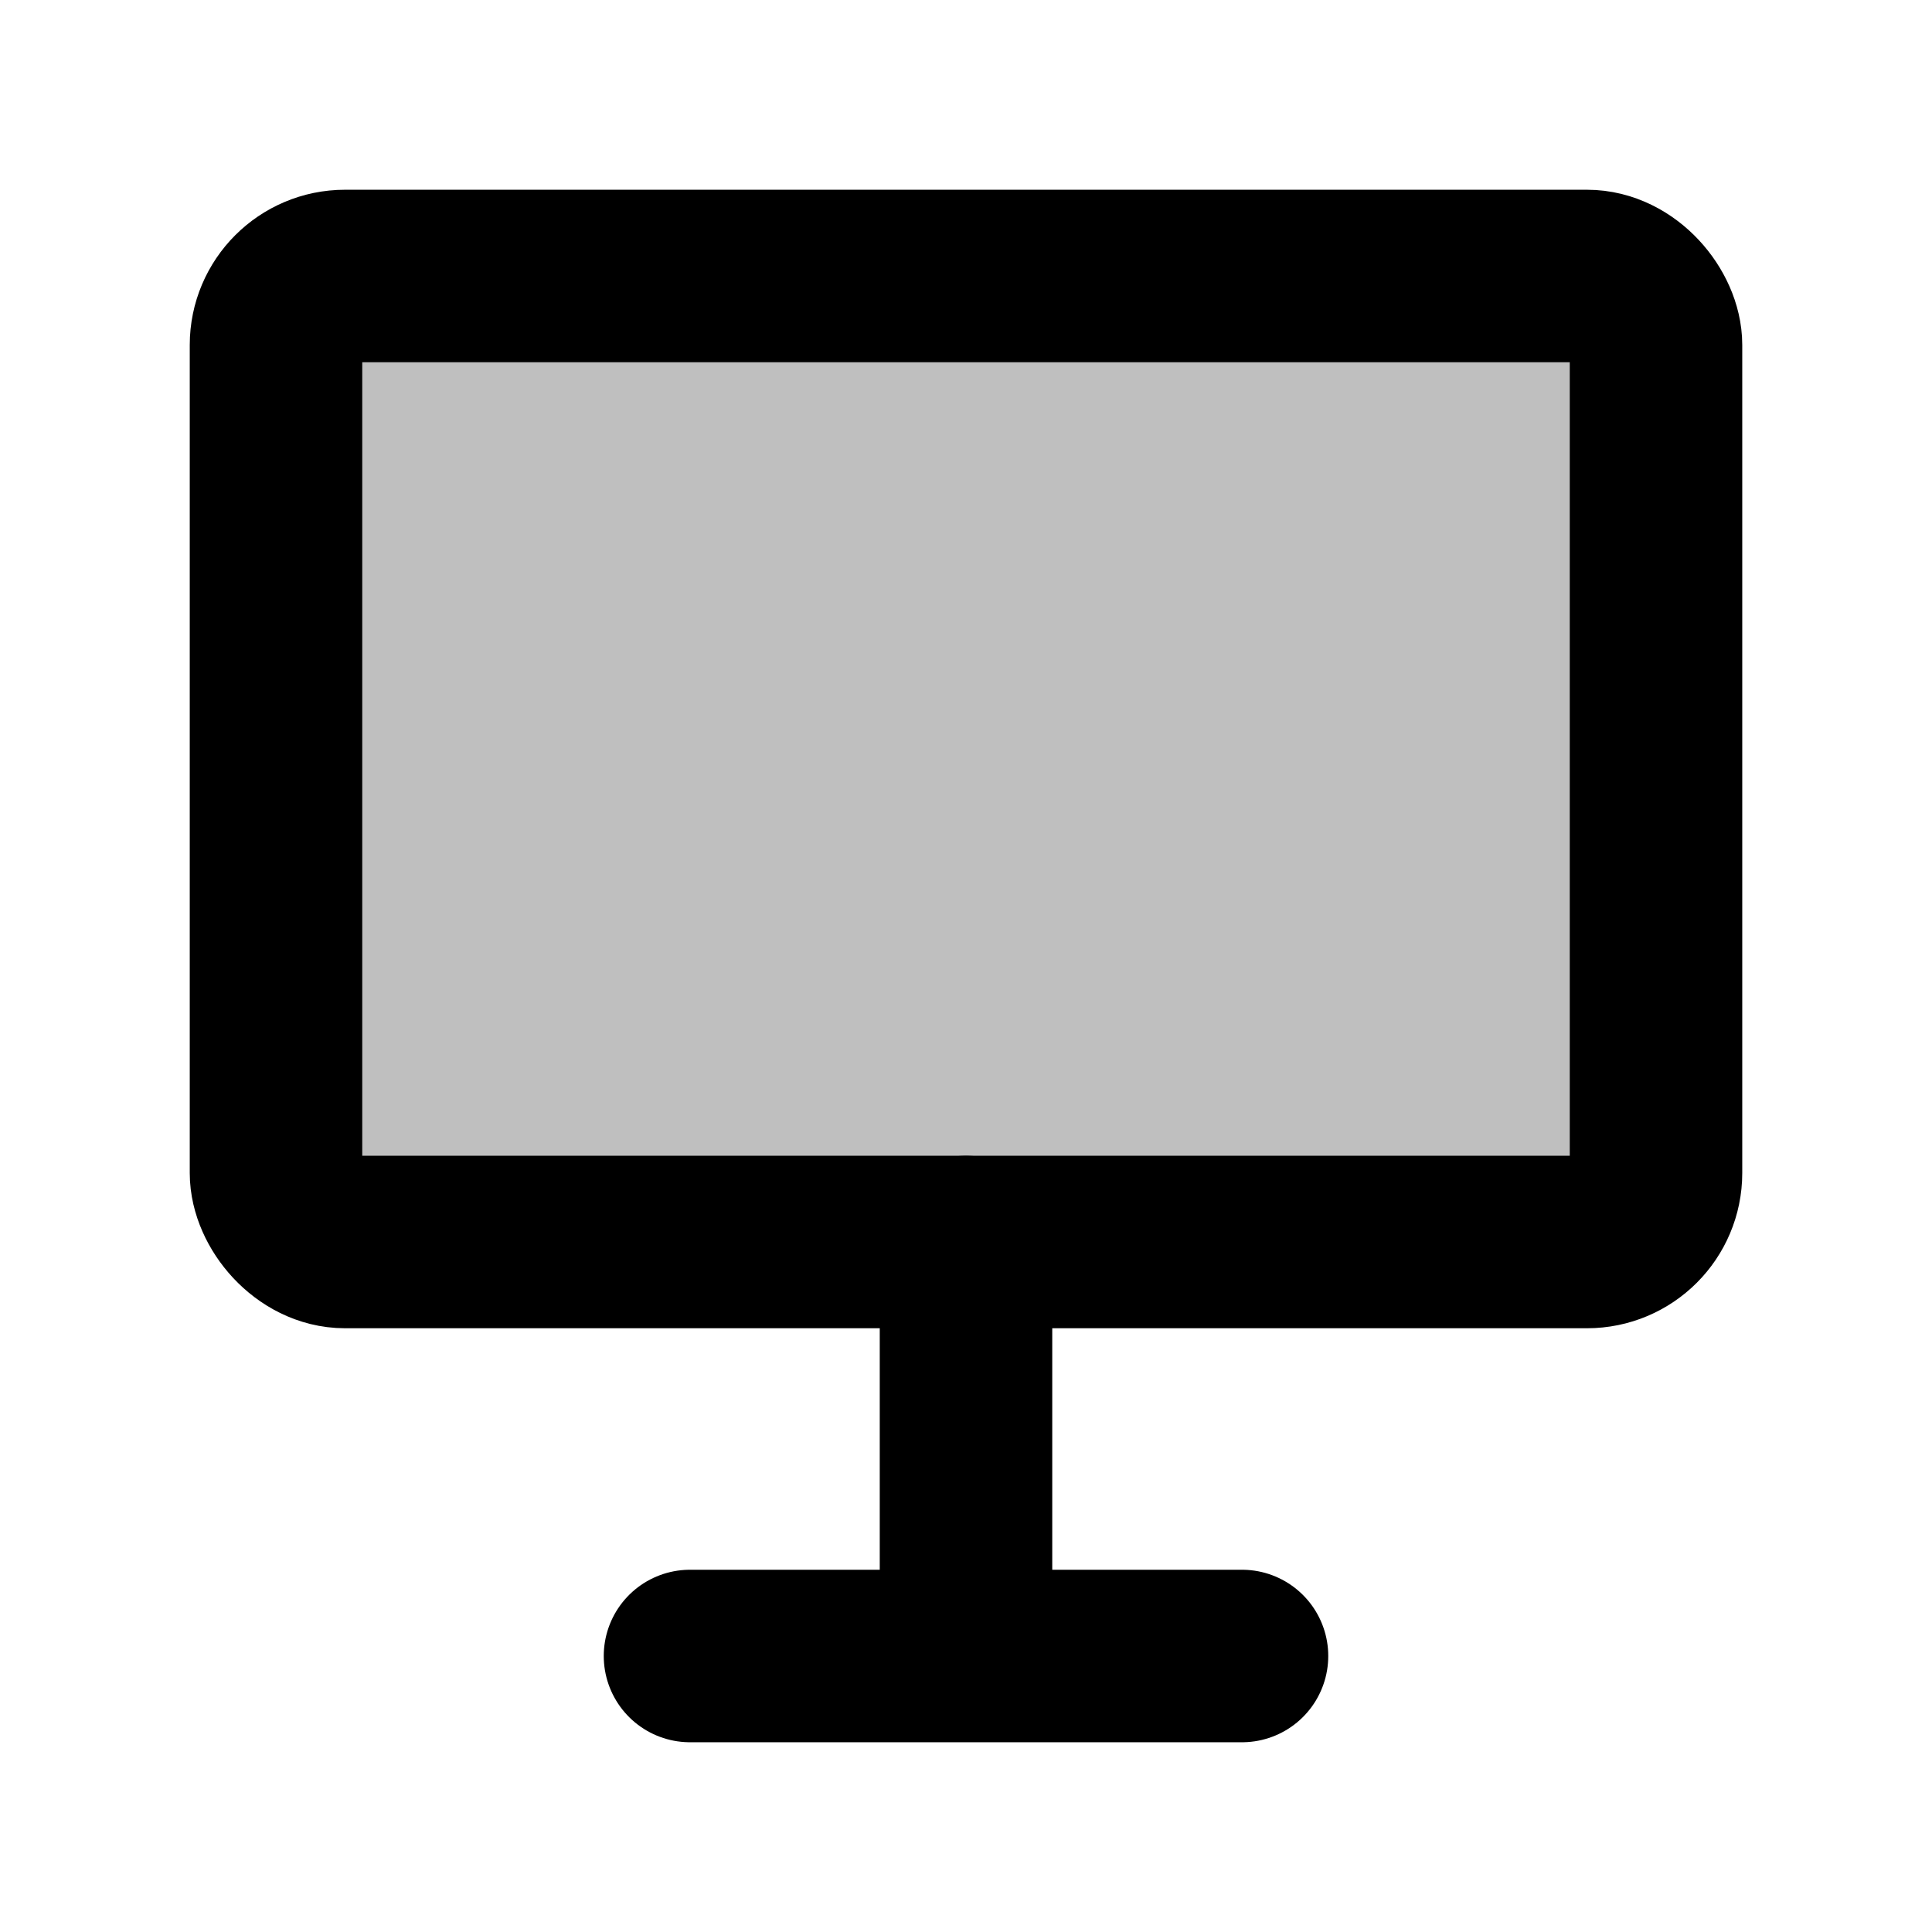
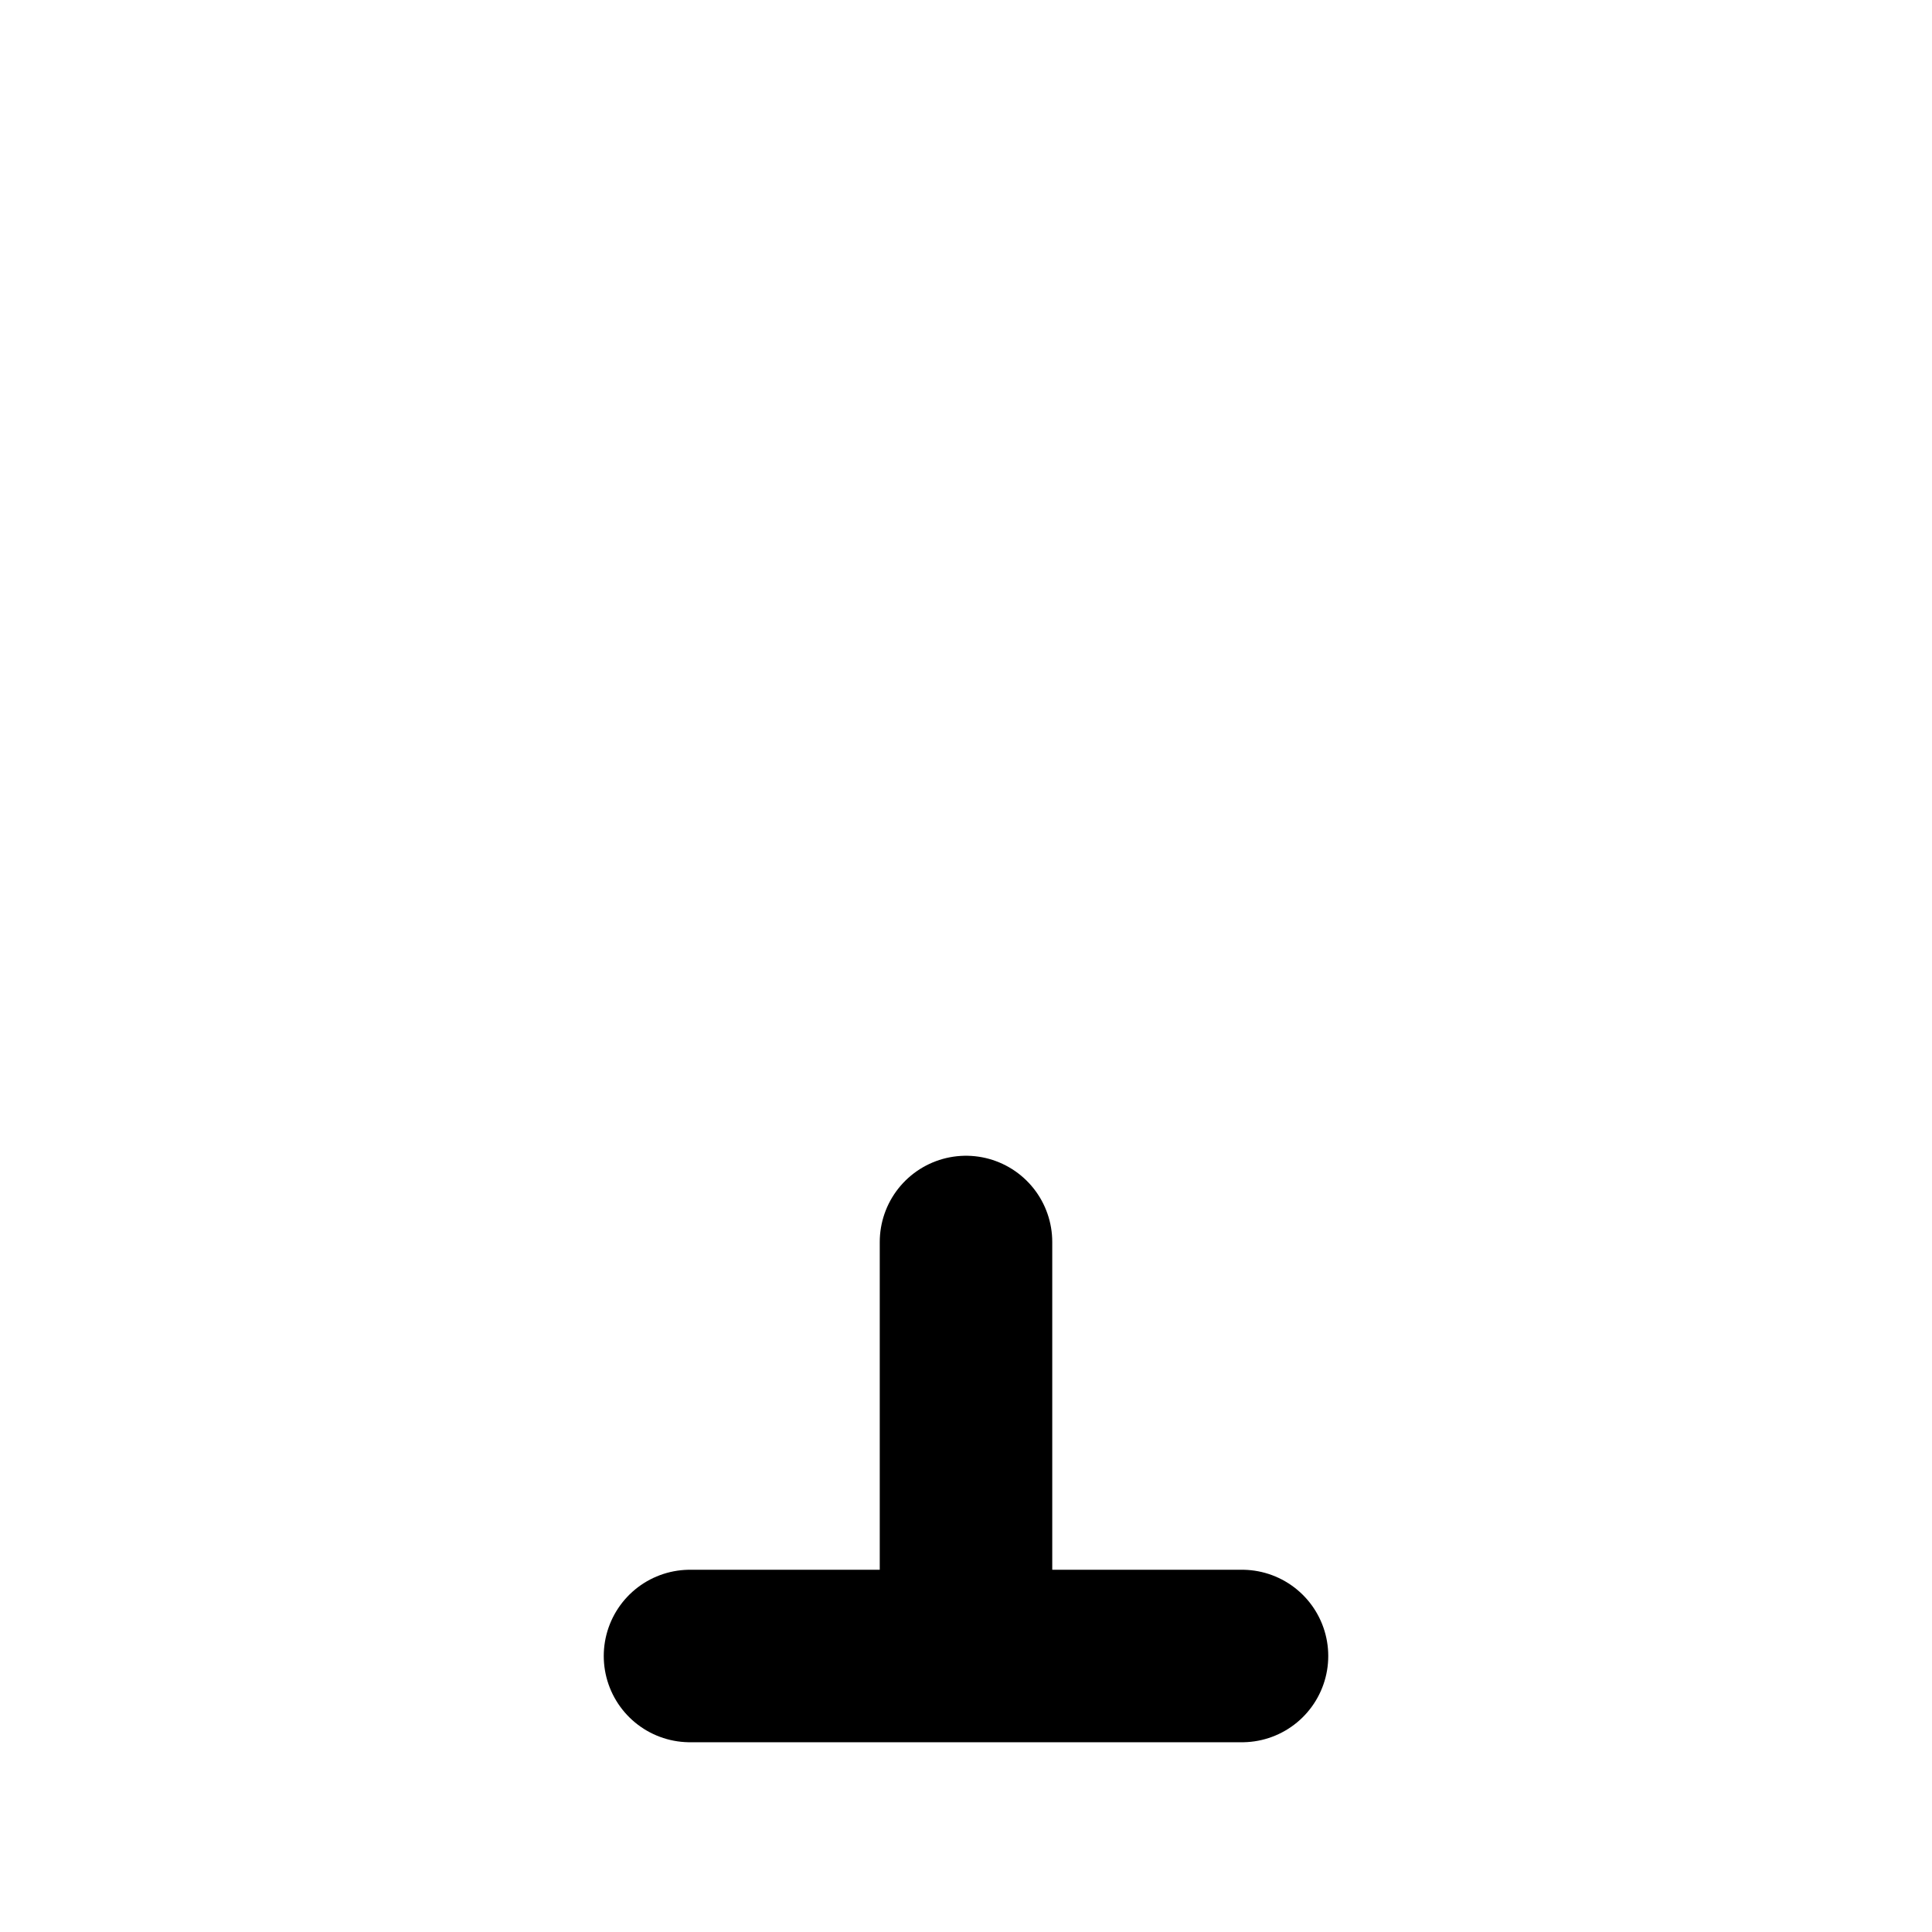
<svg xmlns="http://www.w3.org/2000/svg" width="14" height="14" viewBox="0 0 14 14" fill="none">
-   <rect x="2" y="2" width="10" height="7" rx="0.5" fill="black" fill-opacity="0.25" stroke="black" stroke-width="1.25" />
  <path d="M7 9V12M7 12H9M7 12H5" stroke="black" stroke-width="1.25" stroke-linecap="round" />
</svg>